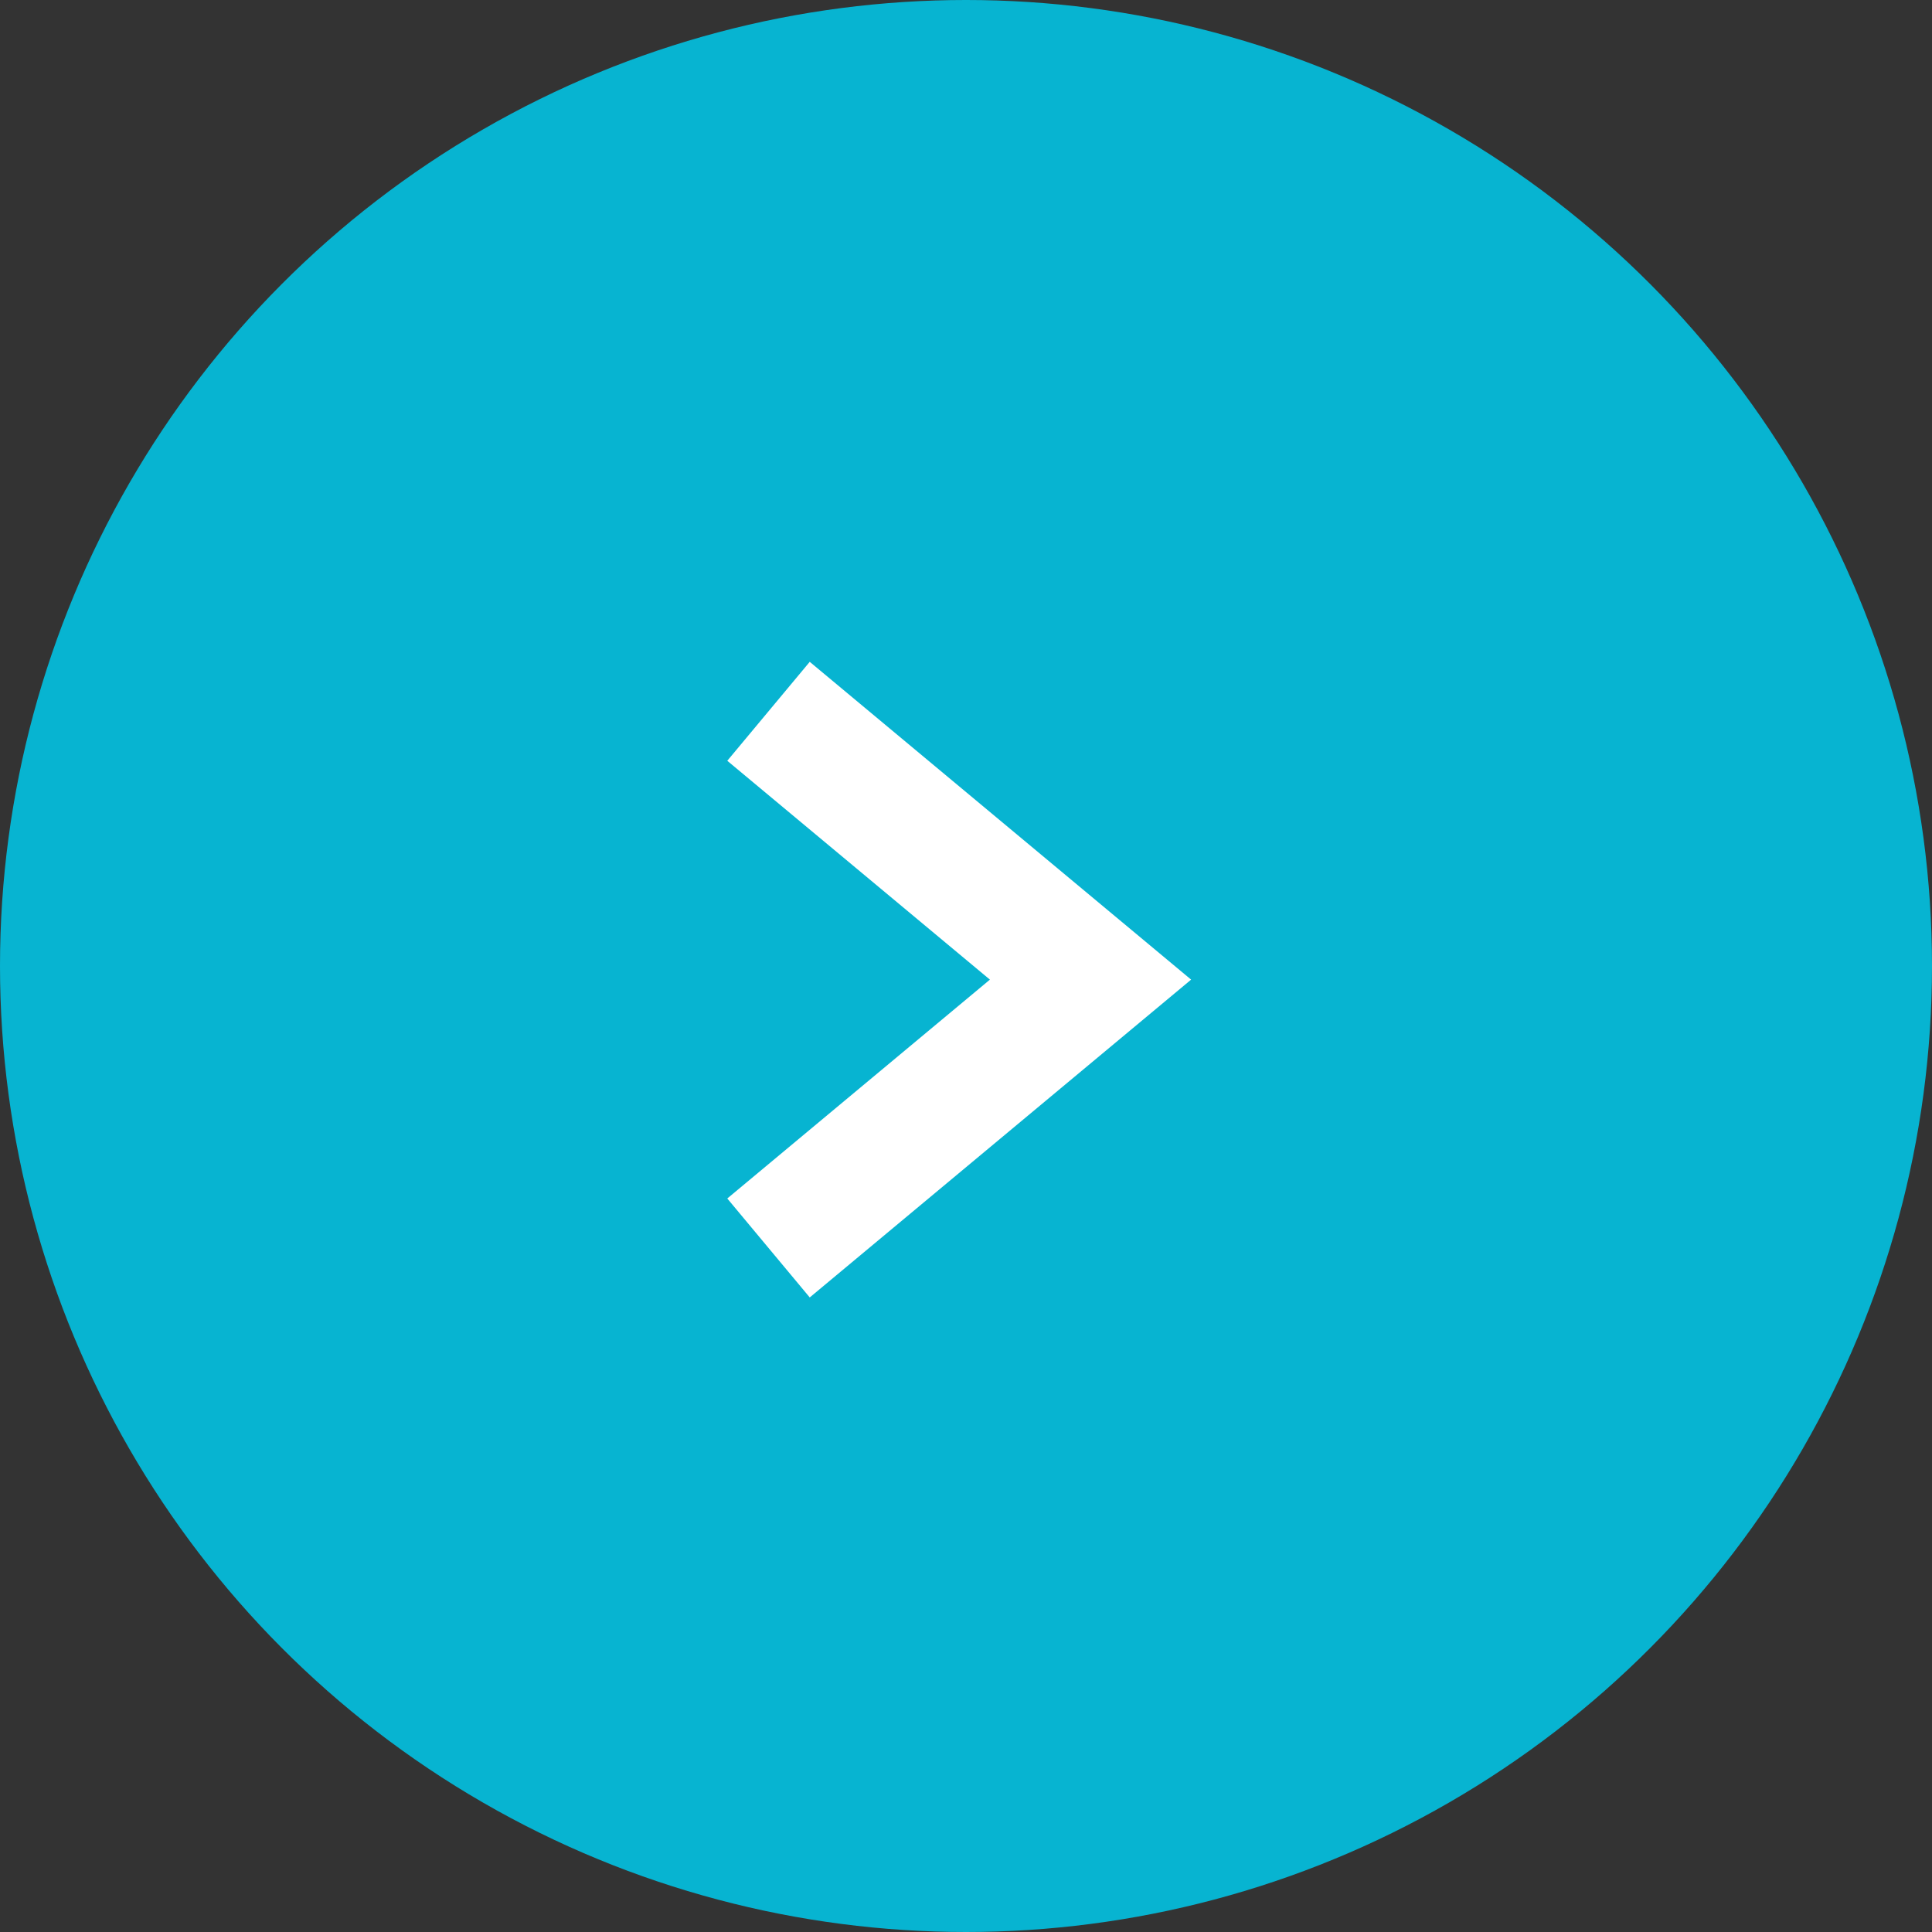
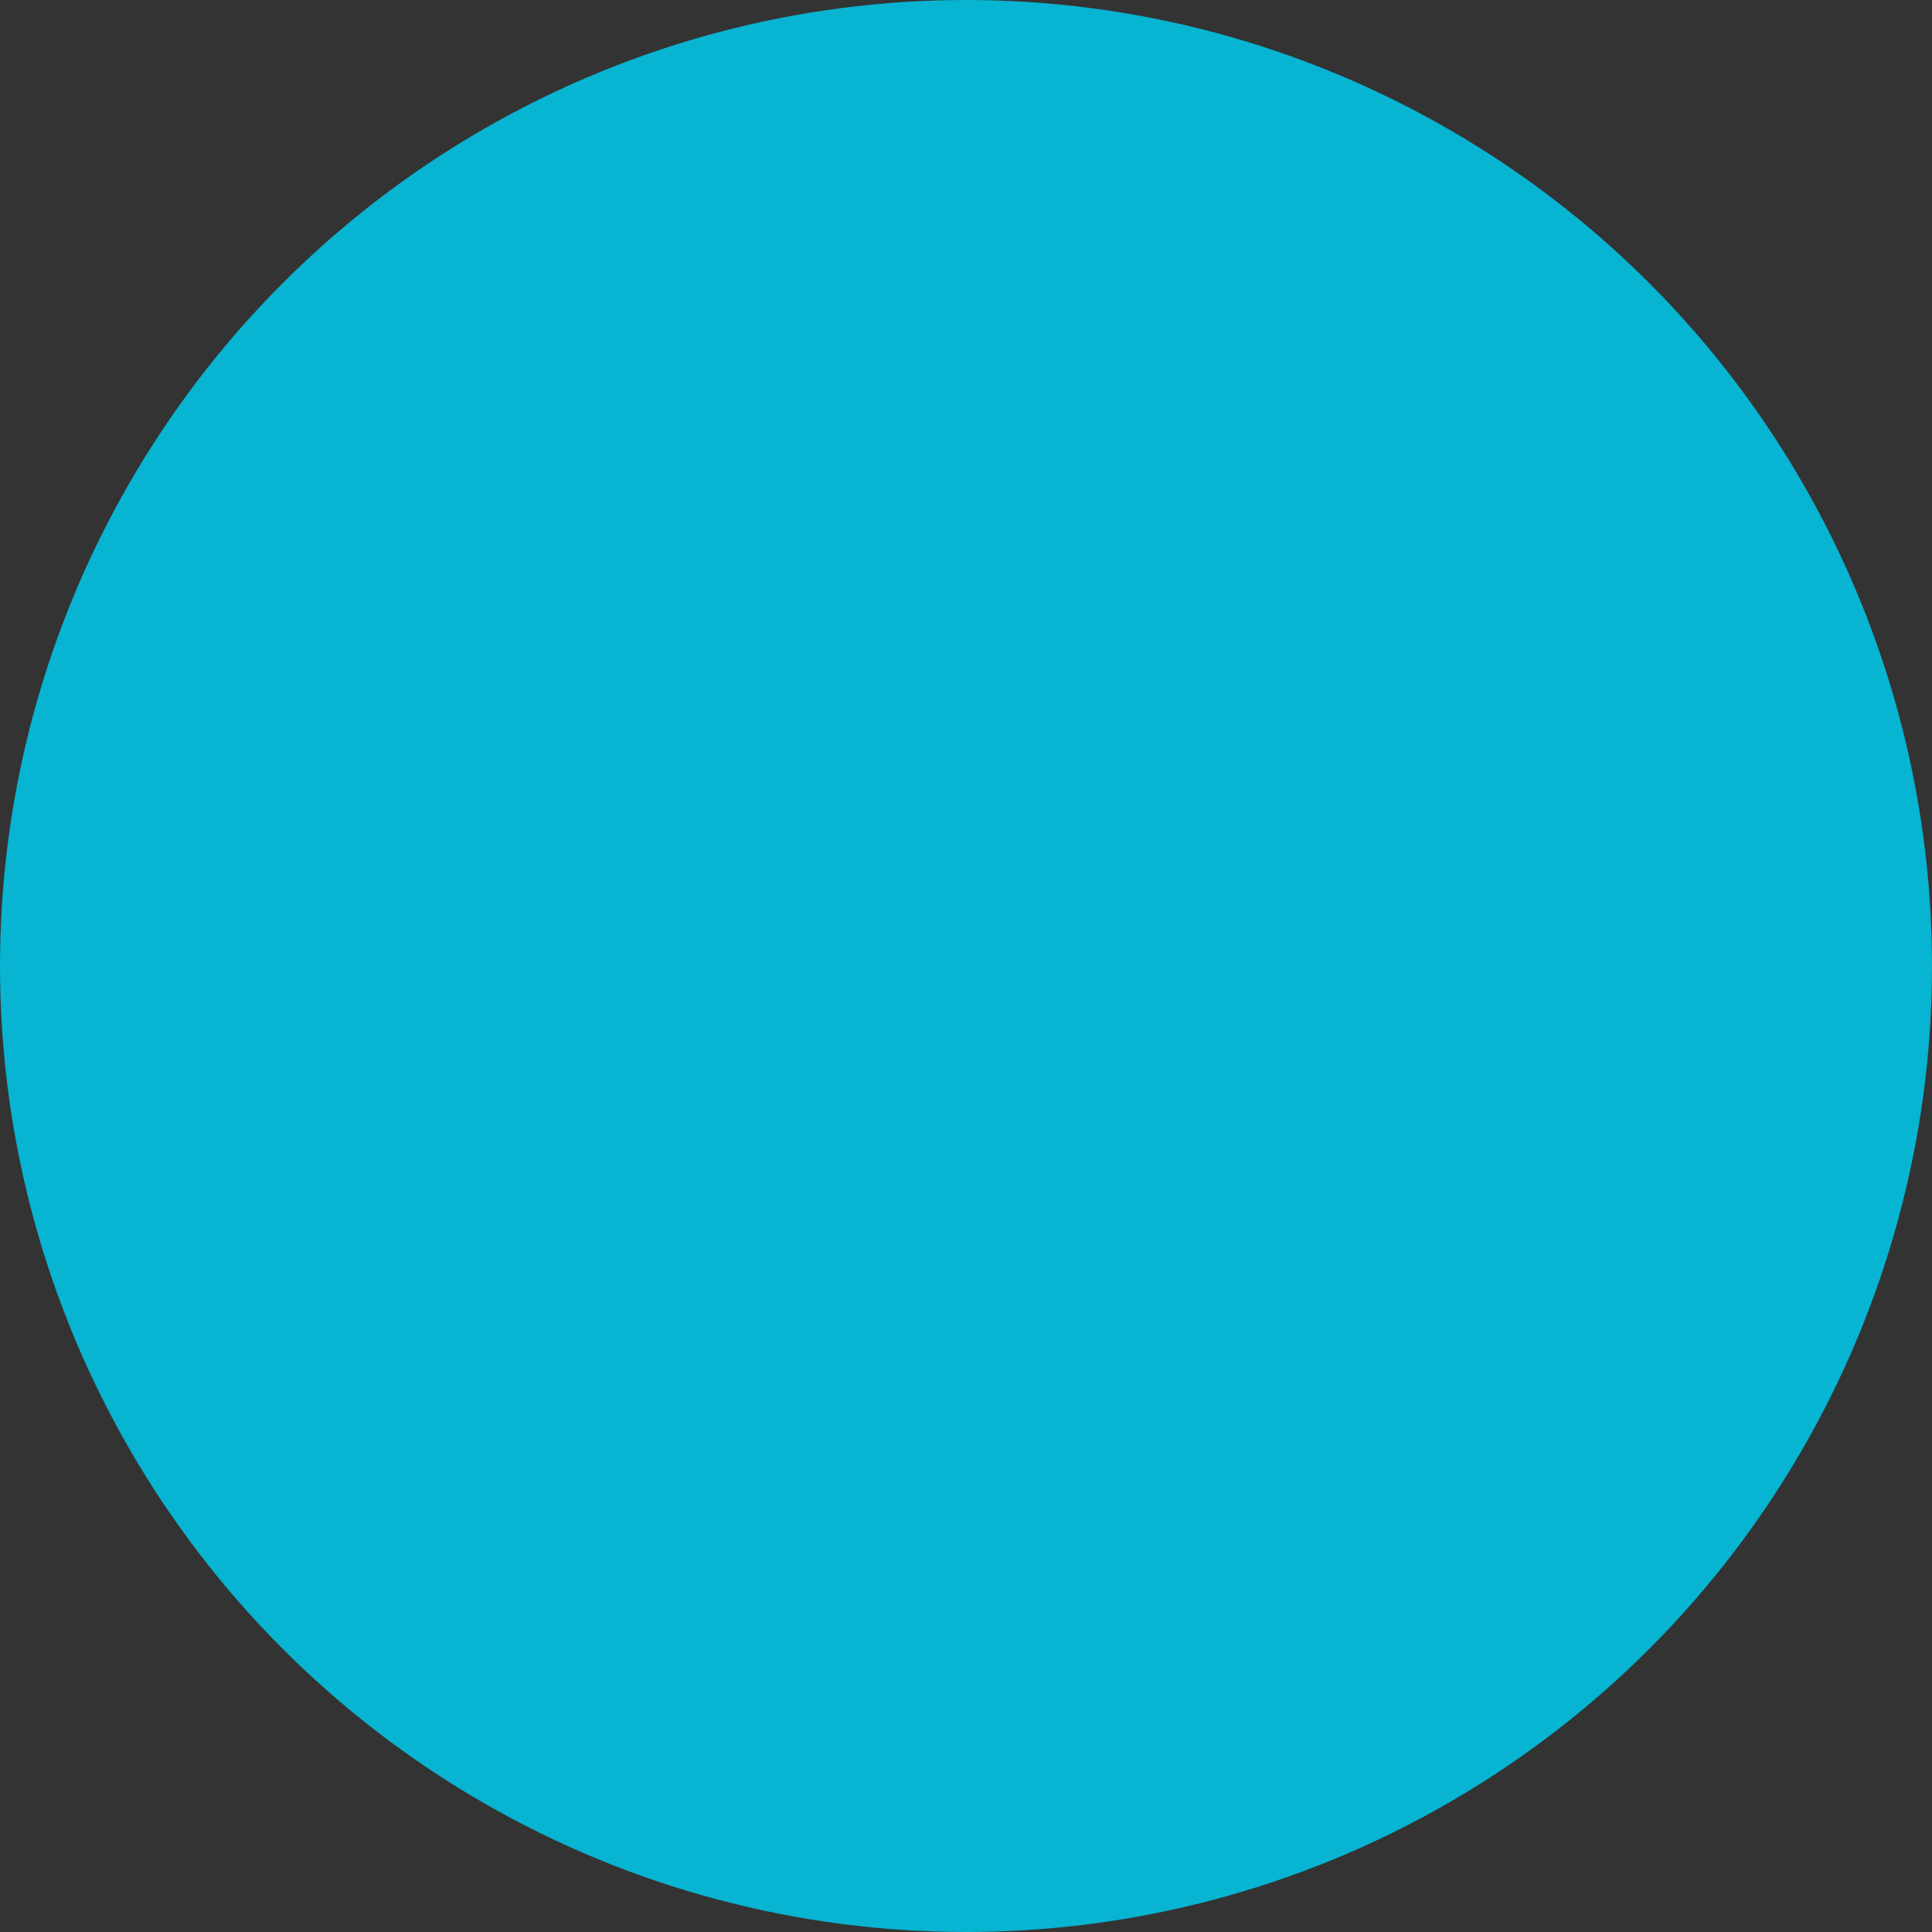
<svg xmlns="http://www.w3.org/2000/svg" width="18" height="18" viewBox="0 0 18 18">
  <rect x="0" y="0" width="18" height="18" fill="#333333" stroke="none" />
  <g id="グループ_751" data-name="グループ 751" transform="translate(0.268 -0.467)">
    <circle id="楕円形_21" data-name="楕円形 21" cx="9" cy="9" r="9" transform="translate(-0.268 0.467)" fill="#07b4d1" />
-     <path id="パス_218" data-name="パス 218" d="M-5,5l3-2.5L-5,0" transform="translate(11.892 7.094)" fill="none" stroke="#fff" stroke-width="1.2" />
  </g>
</svg>